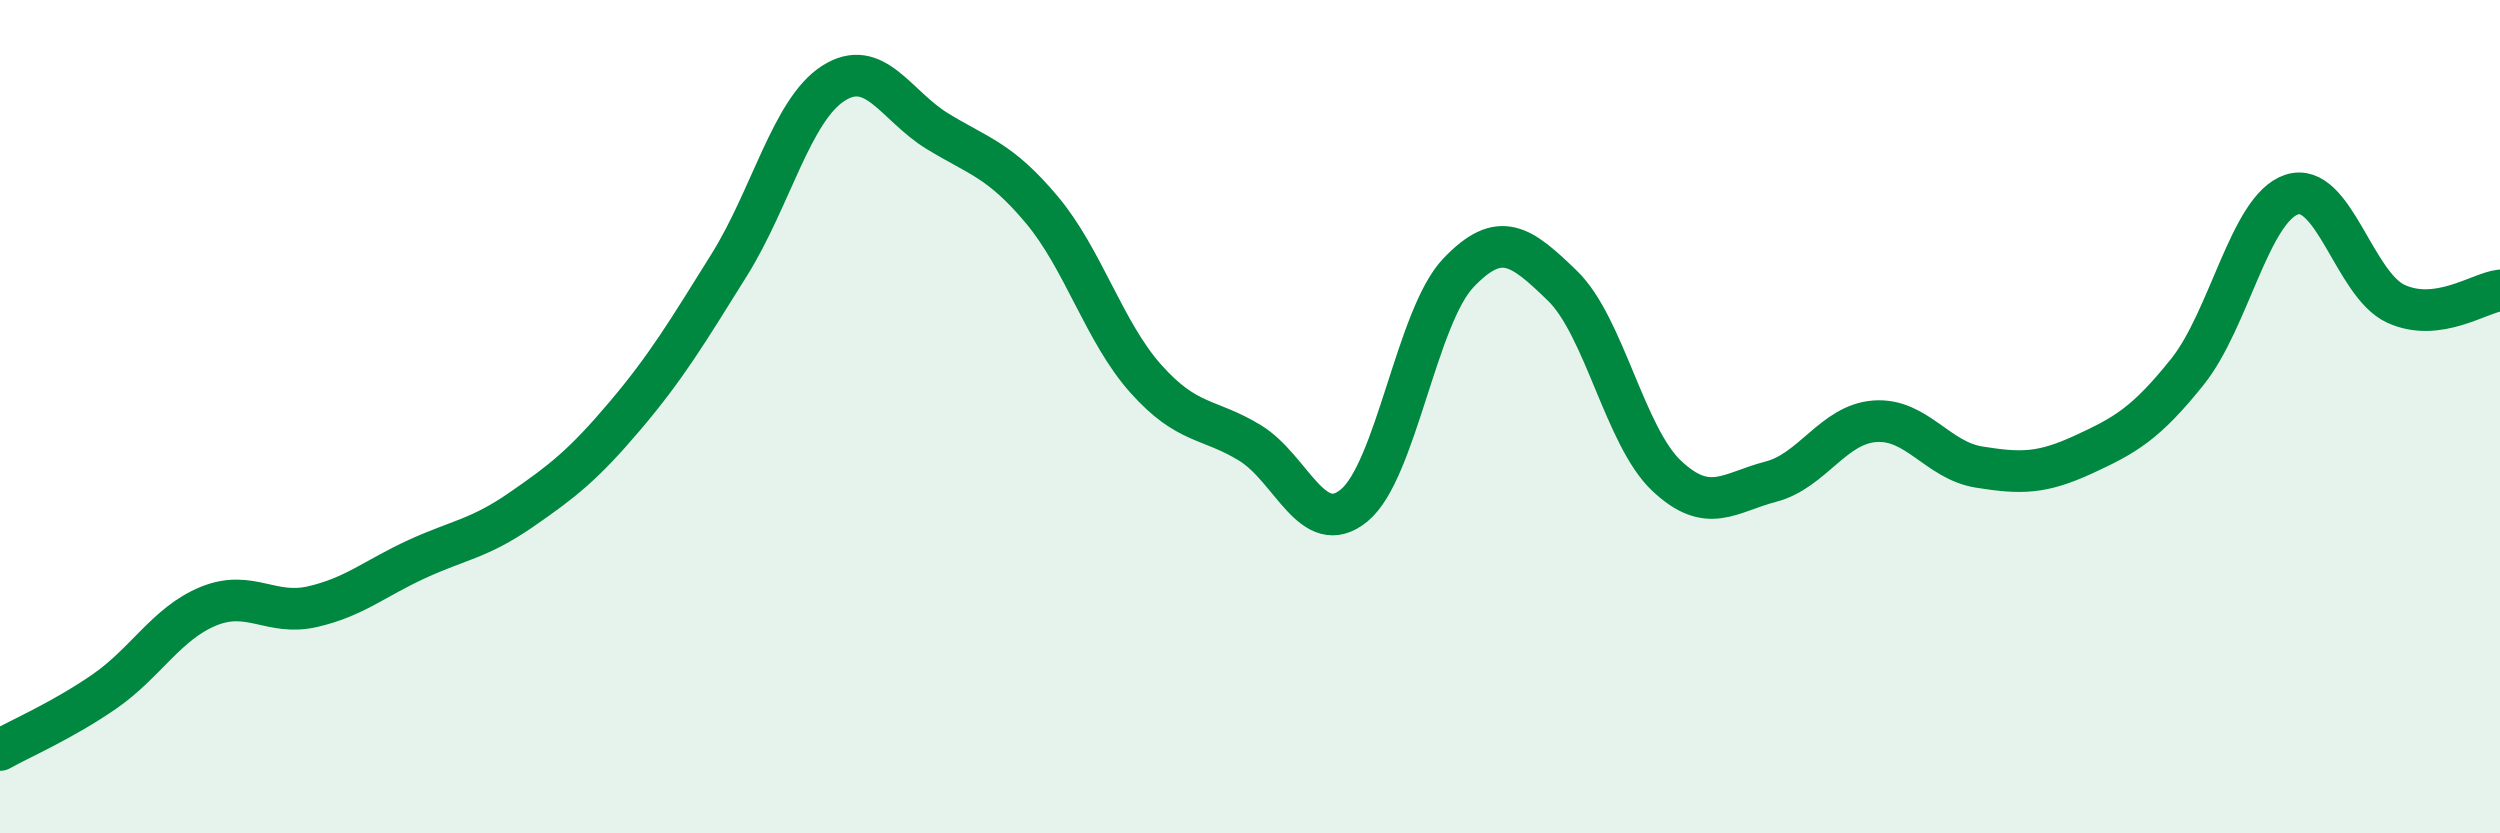
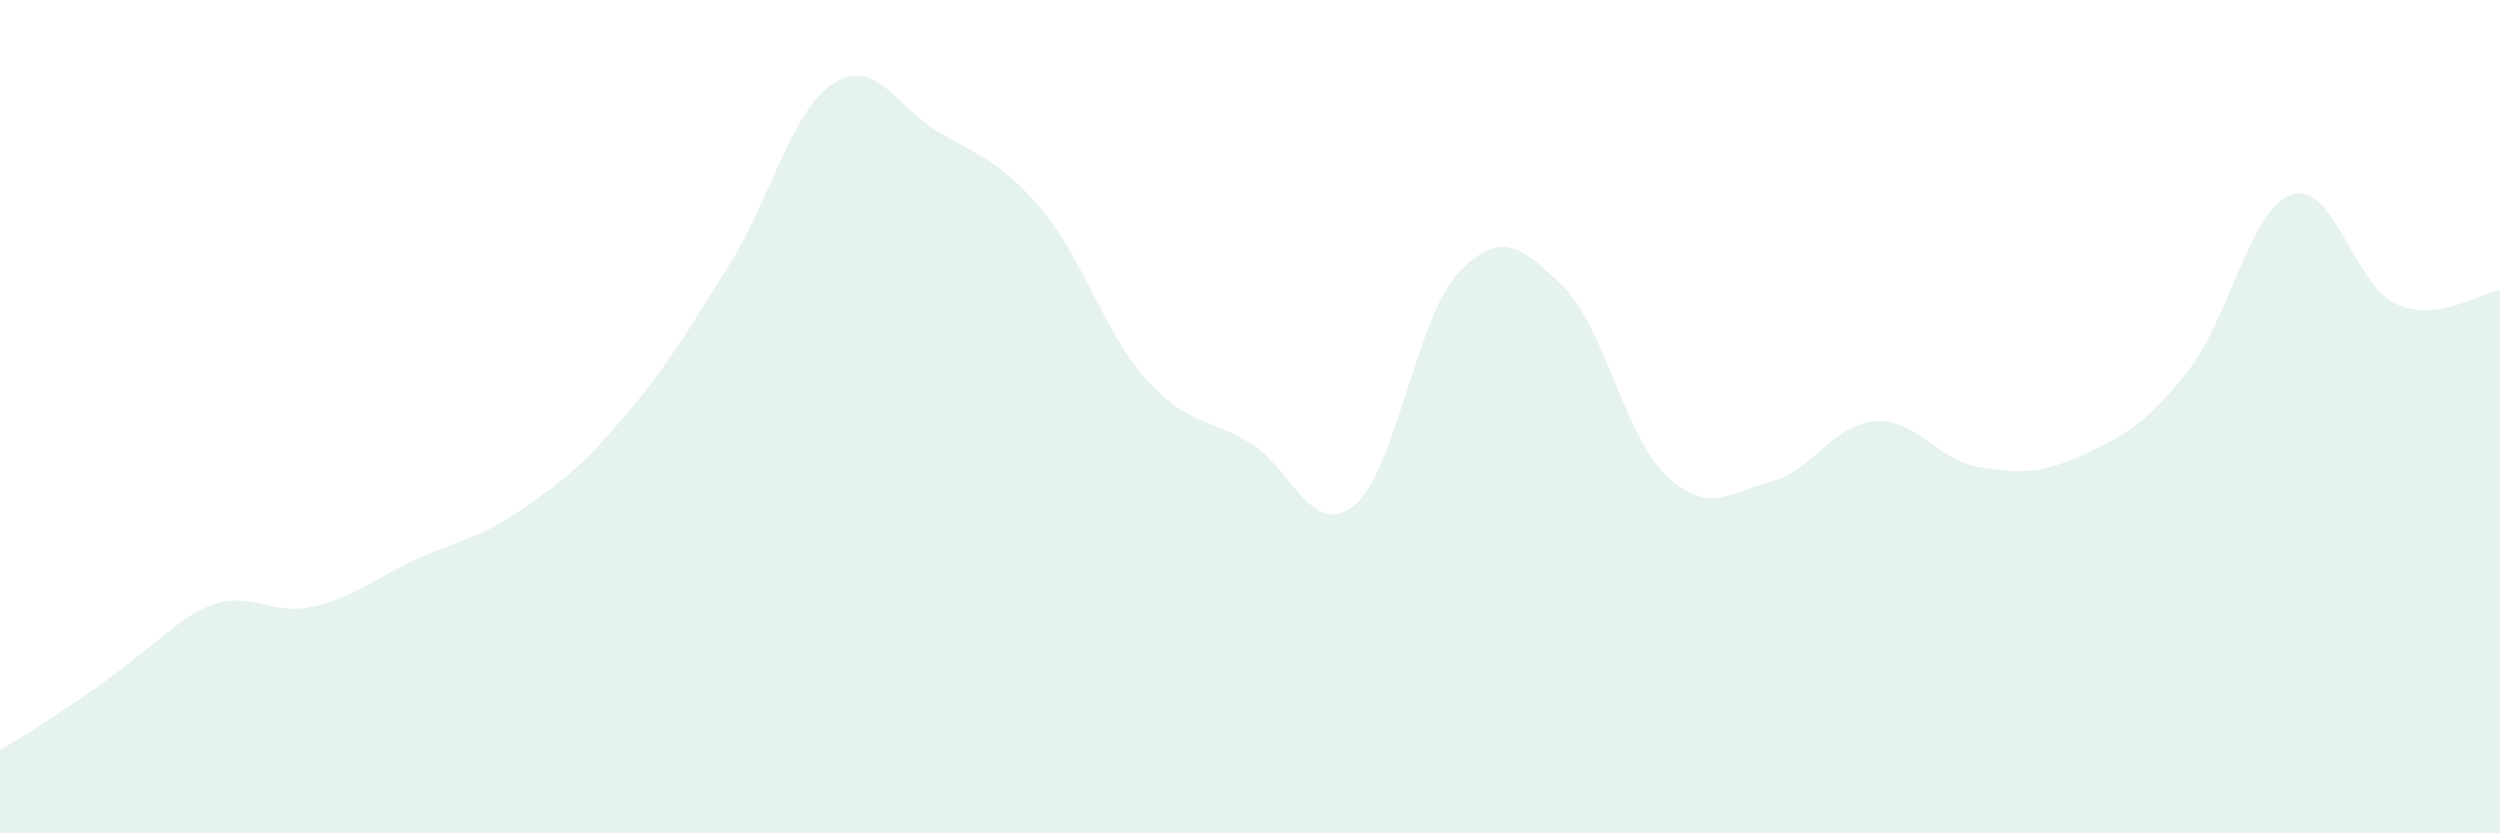
<svg xmlns="http://www.w3.org/2000/svg" width="60" height="20" viewBox="0 0 60 20">
-   <path d="M 0,18 C 0.5,17.72 1.5,17.29 2.5,16.6 C 3.5,15.91 4,14.96 5,14.55 C 6,14.14 6.5,14.79 7.5,14.56 C 8.5,14.33 9,13.88 10,13.42 C 11,12.96 11.5,12.93 12.5,12.24 C 13.5,11.55 14,11.16 15,9.98 C 16,8.8 16.5,7.96 17.5,6.36 C 18.5,4.76 19,2.64 20,2 C 21,1.36 21.5,2.54 22.5,3.15 C 23.5,3.76 24,3.84 25,5.03 C 26,6.22 26.5,7.97 27.5,9.09 C 28.5,10.21 29,10.02 30,10.63 C 31,11.24 31.5,12.95 32.5,12.13 C 33.5,11.31 34,7.6 35,6.55 C 36,5.5 36.5,5.89 37.5,6.86 C 38.5,7.83 39,10.48 40,11.42 C 41,12.36 41.5,11.82 42.5,11.56 C 43.5,11.3 44,10.18 45,10.11 C 46,10.04 46.5,11.05 47.5,11.21 C 48.5,11.37 49,11.37 50,10.91 C 51,10.45 51.5,10.17 52.5,8.92 C 53.5,7.67 54,5 55,4.67 C 56,4.34 56.5,6.83 57.5,7.29 C 58.5,7.75 59.5,7.03 60,6.97L60 20L0 20Z" fill="#008740" opacity="0.1" stroke-linecap="round" stroke-linejoin="round" />
-   <path d="M 0,18 C 0.5,17.72 1.5,17.29 2.5,16.6 C 3.5,15.91 4,14.96 5,14.55 C 6,14.14 6.5,14.79 7.5,14.56 C 8.5,14.33 9,13.88 10,13.42 C 11,12.96 11.5,12.93 12.5,12.24 C 13.5,11.55 14,11.16 15,9.98 C 16,8.8 16.5,7.96 17.5,6.36 C 18.5,4.76 19,2.64 20,2 C 21,1.36 21.5,2.54 22.5,3.15 C 23.5,3.76 24,3.84 25,5.03 C 26,6.22 26.5,7.97 27.5,9.09 C 28.5,10.21 29,10.02 30,10.63 C 31,11.24 31.5,12.95 32.5,12.13 C 33.5,11.31 34,7.6 35,6.55 C 36,5.5 36.5,5.89 37.5,6.86 C 38.5,7.83 39,10.48 40,11.42 C 41,12.36 41.5,11.82 42.5,11.56 C 43.5,11.3 44,10.18 45,10.11 C 46,10.04 46.5,11.05 47.5,11.21 C 48.5,11.37 49,11.37 50,10.91 C 51,10.45 51.5,10.17 52.5,8.92 C 53.5,7.67 54,5 55,4.67 C 56,4.34 56.5,6.83 57.5,7.29 C 58.5,7.75 59.5,7.03 60,6.97" stroke="#008740" stroke-width="1" fill="none" stroke-linecap="round" stroke-linejoin="round" />
+   <path d="M 0,18 C 3.5,15.91 4,14.96 5,14.55 C 6,14.14 6.5,14.79 7.5,14.56 C 8.5,14.33 9,13.88 10,13.42 C 11,12.96 11.5,12.93 12.5,12.24 C 13.5,11.55 14,11.16 15,9.98 C 16,8.8 16.5,7.96 17.5,6.36 C 18.5,4.76 19,2.64 20,2 C 21,1.36 21.5,2.54 22.5,3.15 C 23.5,3.76 24,3.84 25,5.03 C 26,6.22 26.5,7.97 27.5,9.09 C 28.5,10.21 29,10.02 30,10.63 C 31,11.24 31.5,12.95 32.5,12.13 C 33.5,11.31 34,7.6 35,6.55 C 36,5.5 36.5,5.89 37.5,6.86 C 38.5,7.83 39,10.48 40,11.42 C 41,12.36 41.5,11.82 42.5,11.56 C 43.5,11.3 44,10.18 45,10.11 C 46,10.04 46.5,11.05 47.5,11.21 C 48.5,11.37 49,11.37 50,10.91 C 51,10.45 51.5,10.17 52.5,8.92 C 53.5,7.67 54,5 55,4.67 C 56,4.34 56.5,6.83 57.5,7.29 C 58.5,7.75 59.5,7.03 60,6.97L60 20L0 20Z" fill="#008740" opacity="0.1" stroke-linecap="round" stroke-linejoin="round" />
</svg>